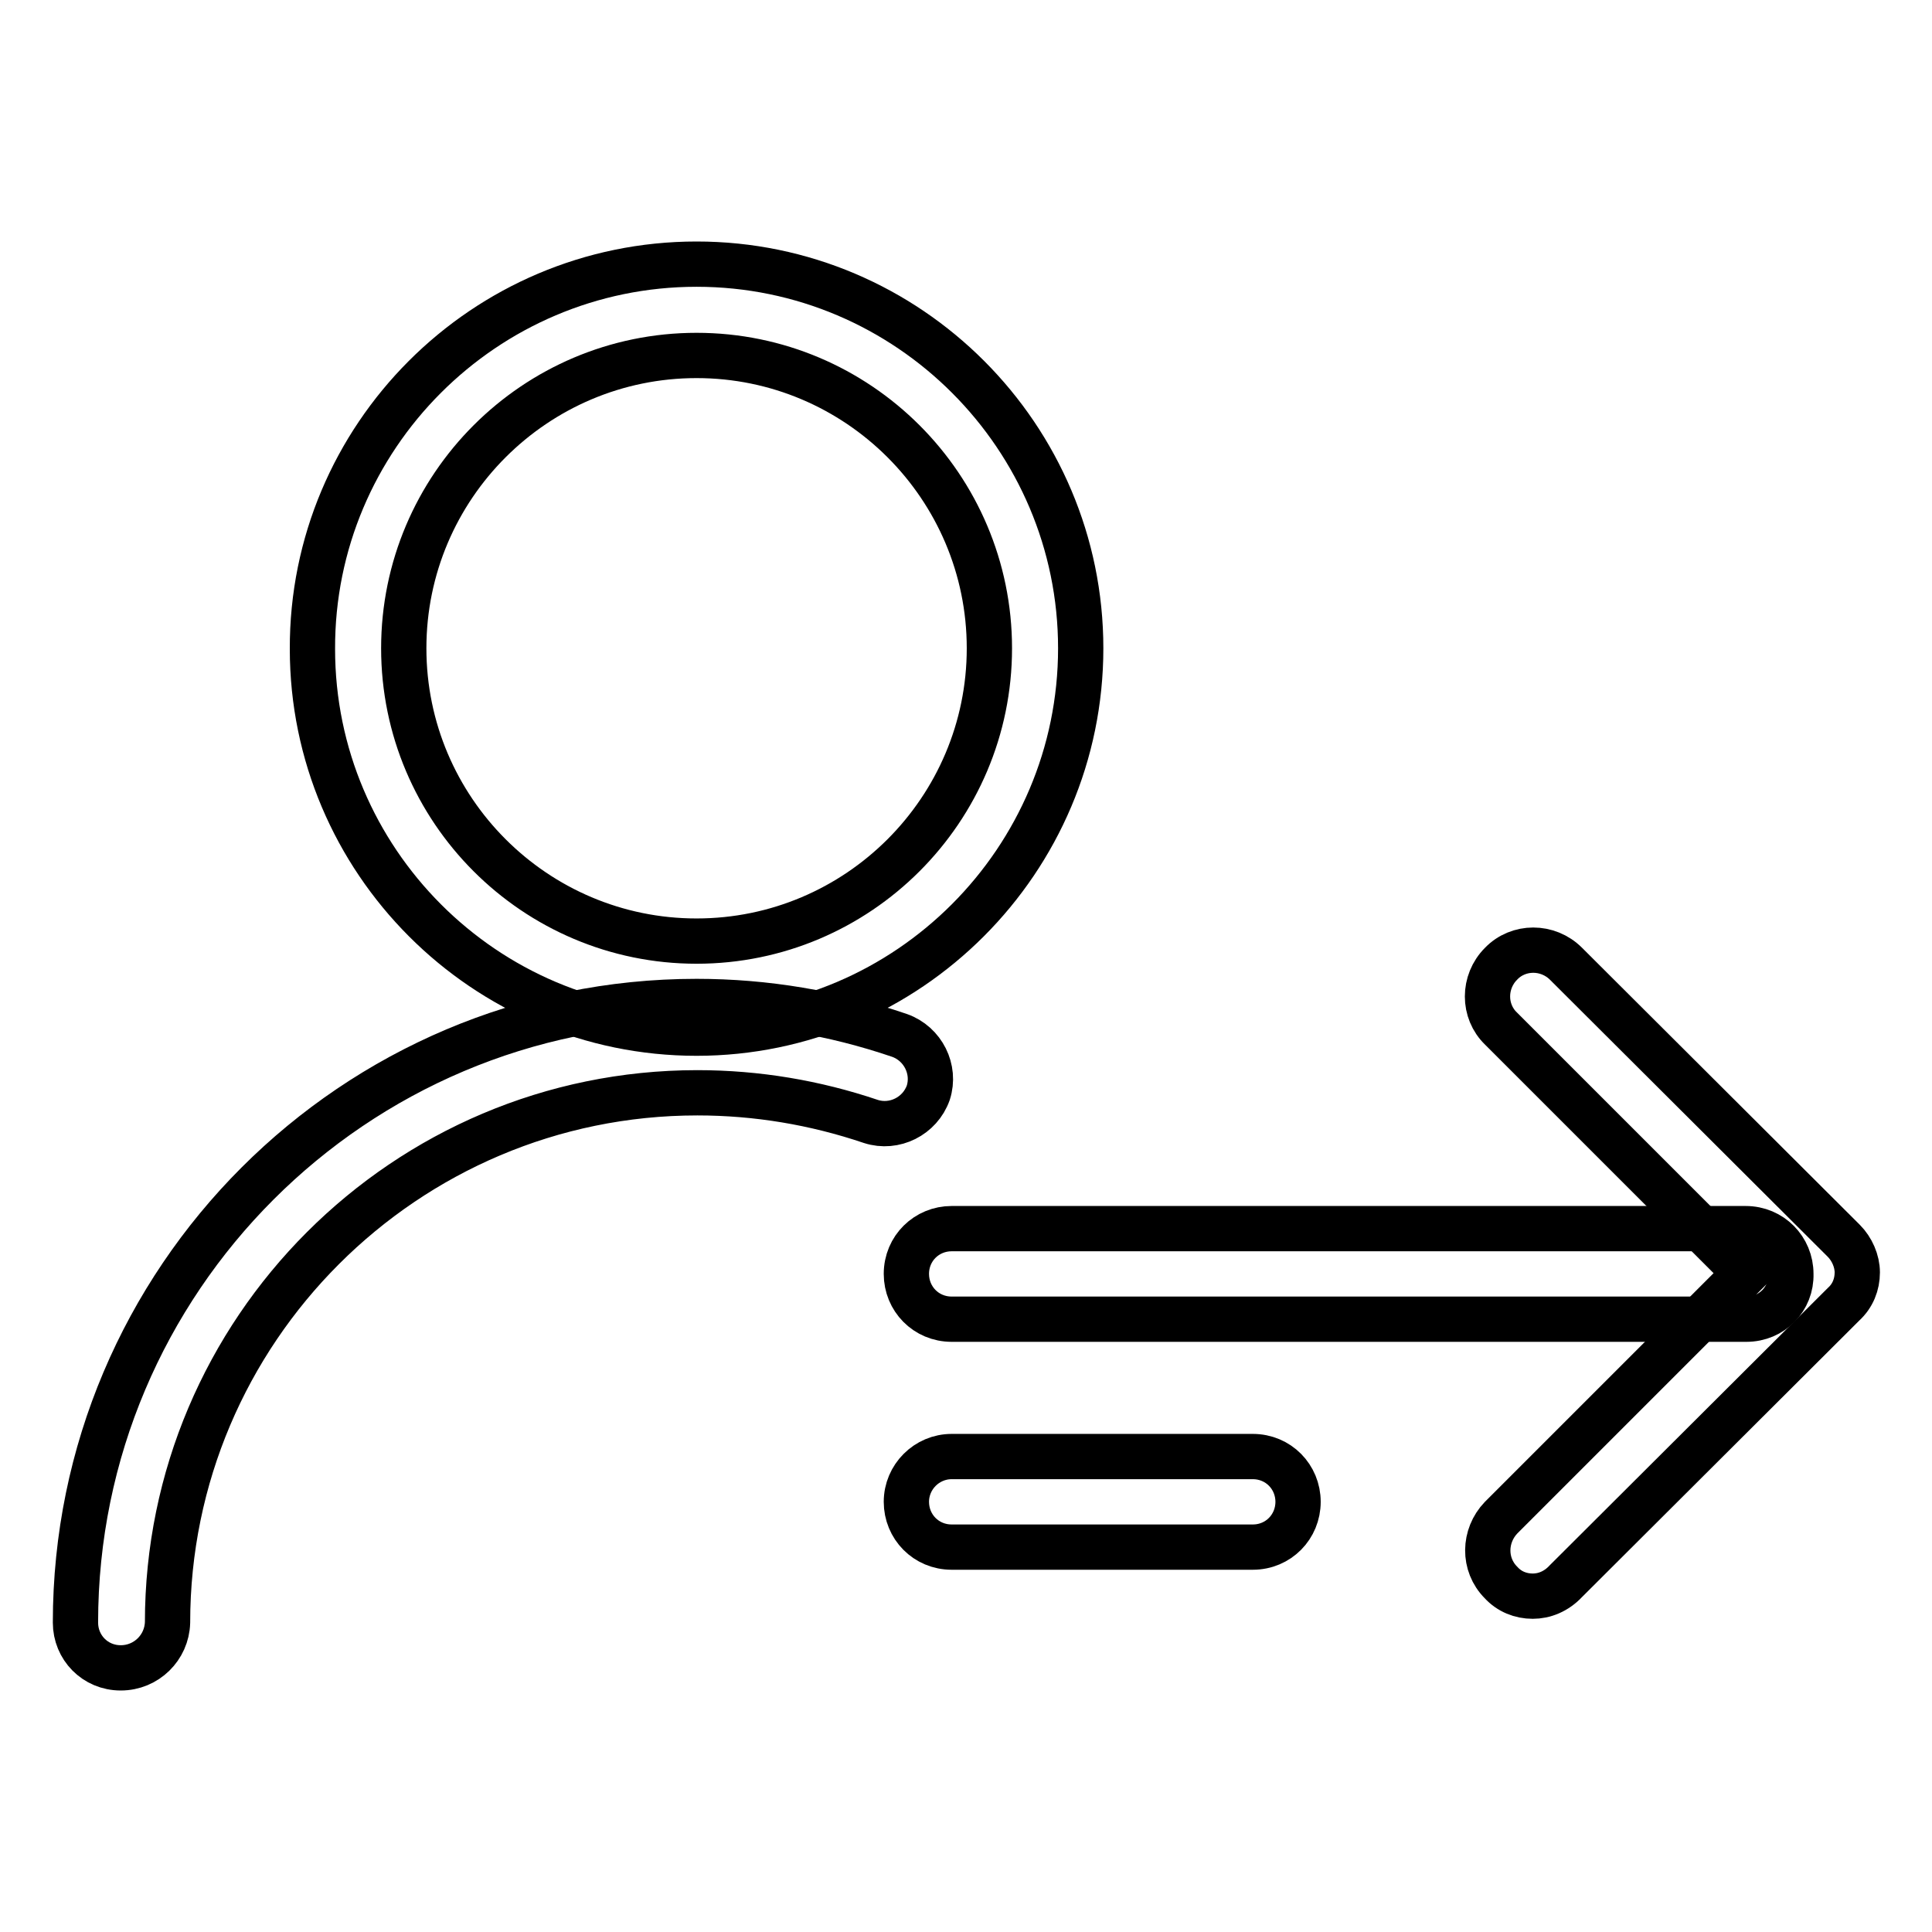
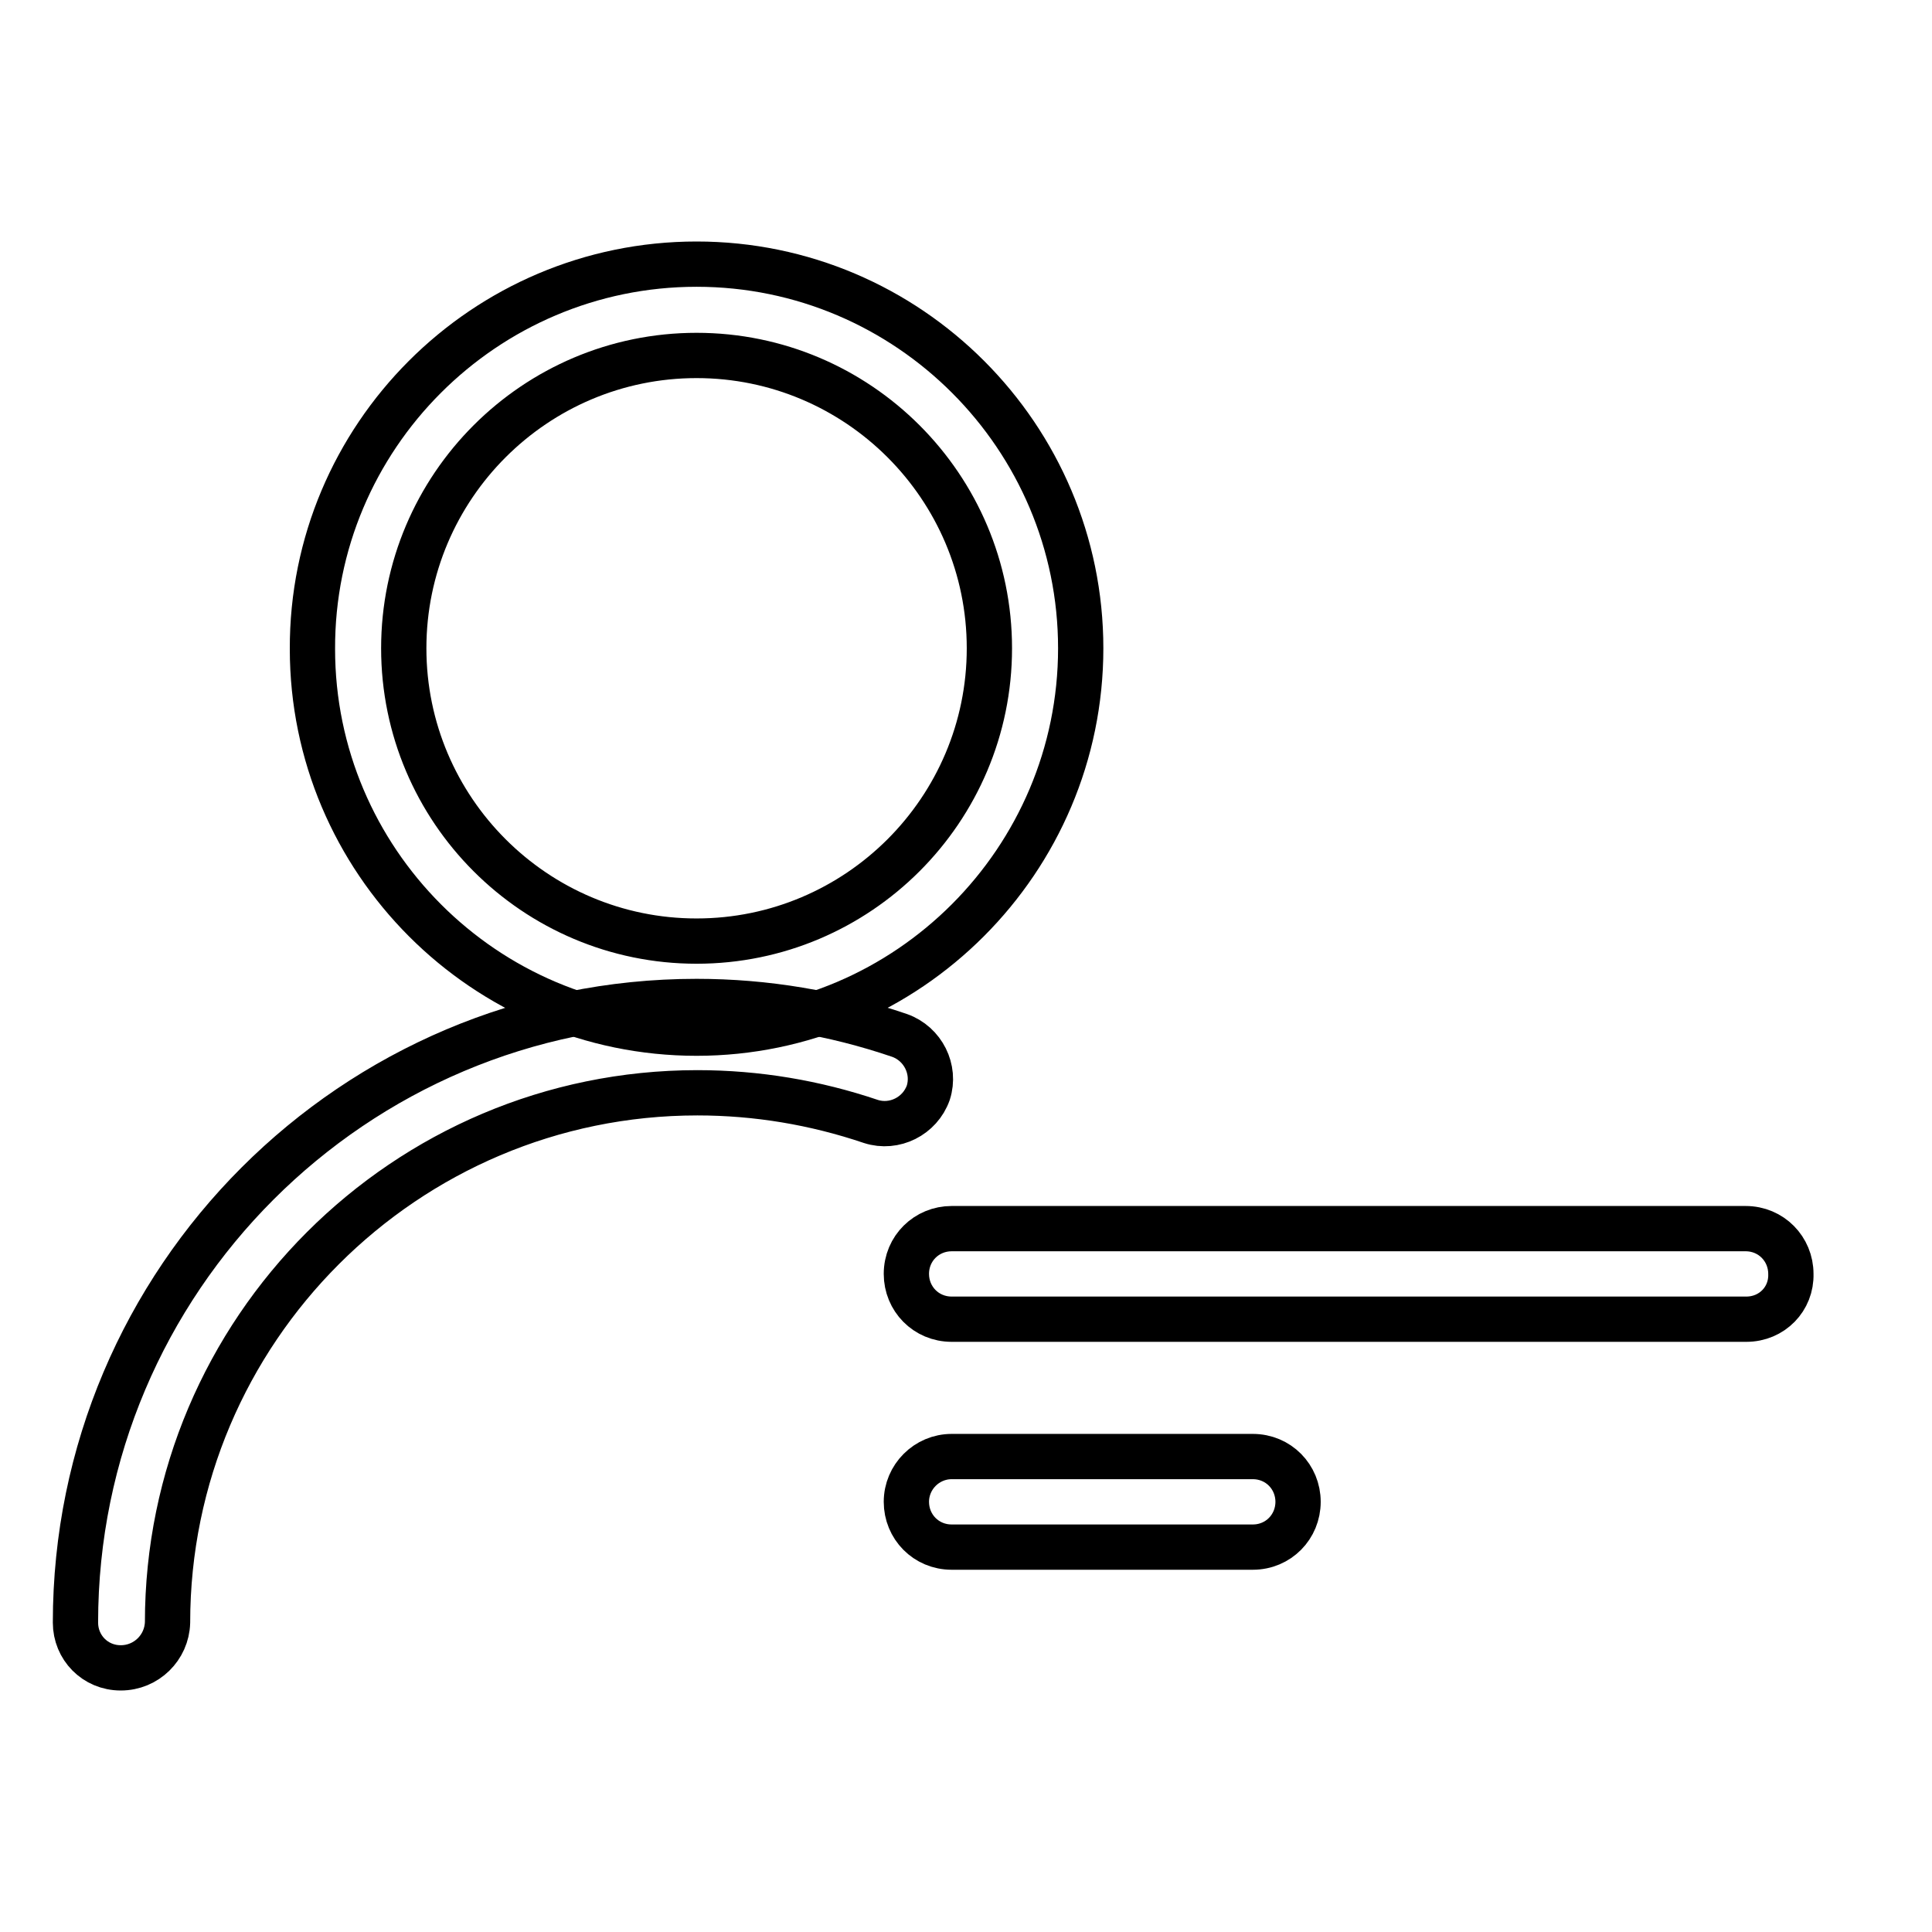
<svg xmlns="http://www.w3.org/2000/svg" version="1.1" x="0px" y="0px" viewBox="0 0 256 256" enable-background="new 0 0 256 256" xml:space="preserve">
  <g>
-     <path stroke-width="6" fill-opacity="0" stroke="#000000" d="M203.1,211.5c-1.6,0-3.1-0.6-4.2-1.8c-2.4-2.4-2.3-6.2,0-8.6l32.4-32.4l-32.4-32.4c-2.4-2.3-2.4-6.2,0-8.6 c2.3-2.4,6.2-2.4,8.6,0l36.8,36.7c1.1,1.1,1.8,2.7,1.8,4.2c0,1.6-0.6,3.1-1.8,4.2l-36.8,36.7C206.2,210.9,204.6,211.5,203.1,211.5z " />
    <path stroke-width="6" fill-opacity="0" stroke="#000000" d="M231.4,174.8H126.1c-3.4,0-6-2.7-6-6c0-3.4,2.7-6,6-6h105.2c3.4,0,6,2.7,6,6 C237.4,172.1,234.8,174.8,231.4,174.8z M166,205h-39.9c-3.4,0-6-2.7-6-6s2.7-6,6-6H166c3.4,0,6,2.7,6,6S169.4,205,166,205z  M92.3,136.9c-28.1,0-50.9-22.9-50.9-50.9C41.3,57.9,64.2,35,92.3,35c28.1,0,50.9,22.9,50.9,50.9C143.2,114,120.3,136.9,92.3,136.9 z M92.3,47.1c-21.4,0-38.8,17.4-38.8,38.8s17.4,38.8,38.8,38.8c21.4,0,38.8-17.4,38.8-38.8S113.7,47.1,92.3,47.1z" />
    <path stroke-width="6" fill-opacity="0" stroke="#000000" d="M16,221c-3.4,0-6-2.7-6-6c0-45.4,36.9-82.3,82.3-82.3c9.1,0,18.1,1.5,26.9,4.5c3.1,1.1,4.8,4.5,3.8,7.6 c-1.1,3.1-4.5,4.8-7.6,3.8c-7.4-2.5-15.1-3.8-23-3.8c-38.7,0-70.2,31.5-70.2,70.2C22.1,218.3,19.4,221,16,221L16,221z" />
  </g>
</svg>